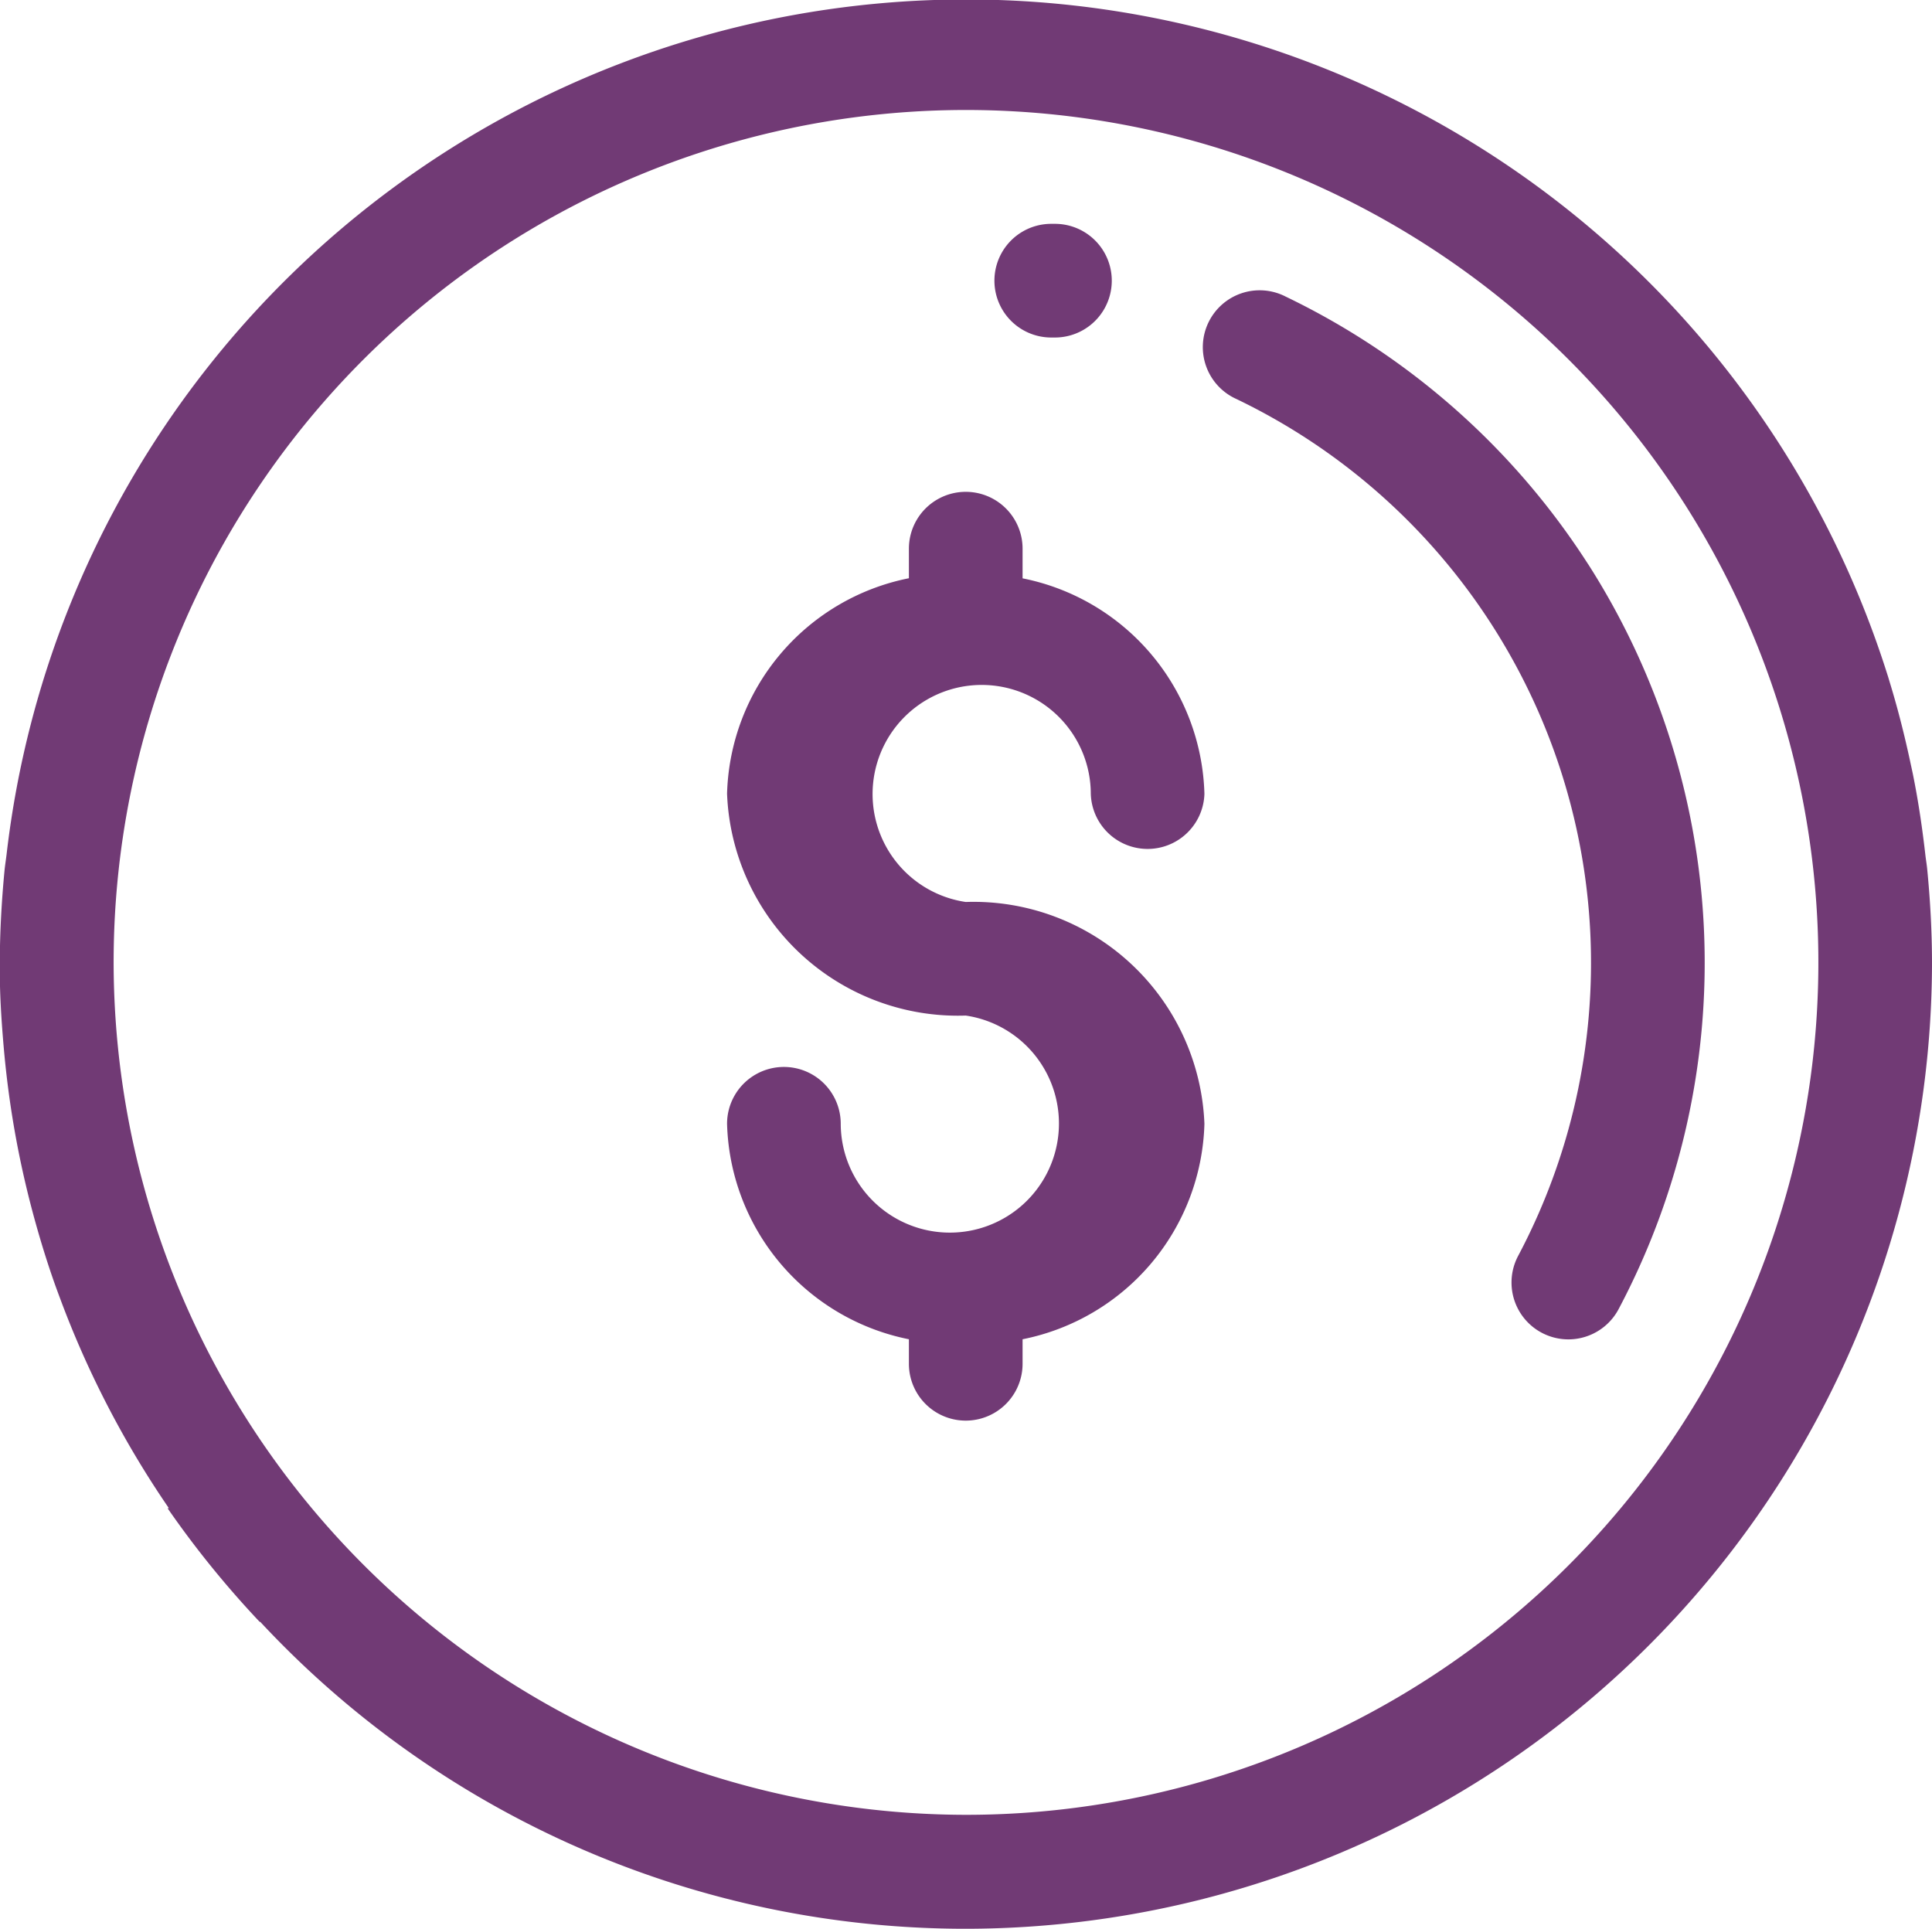
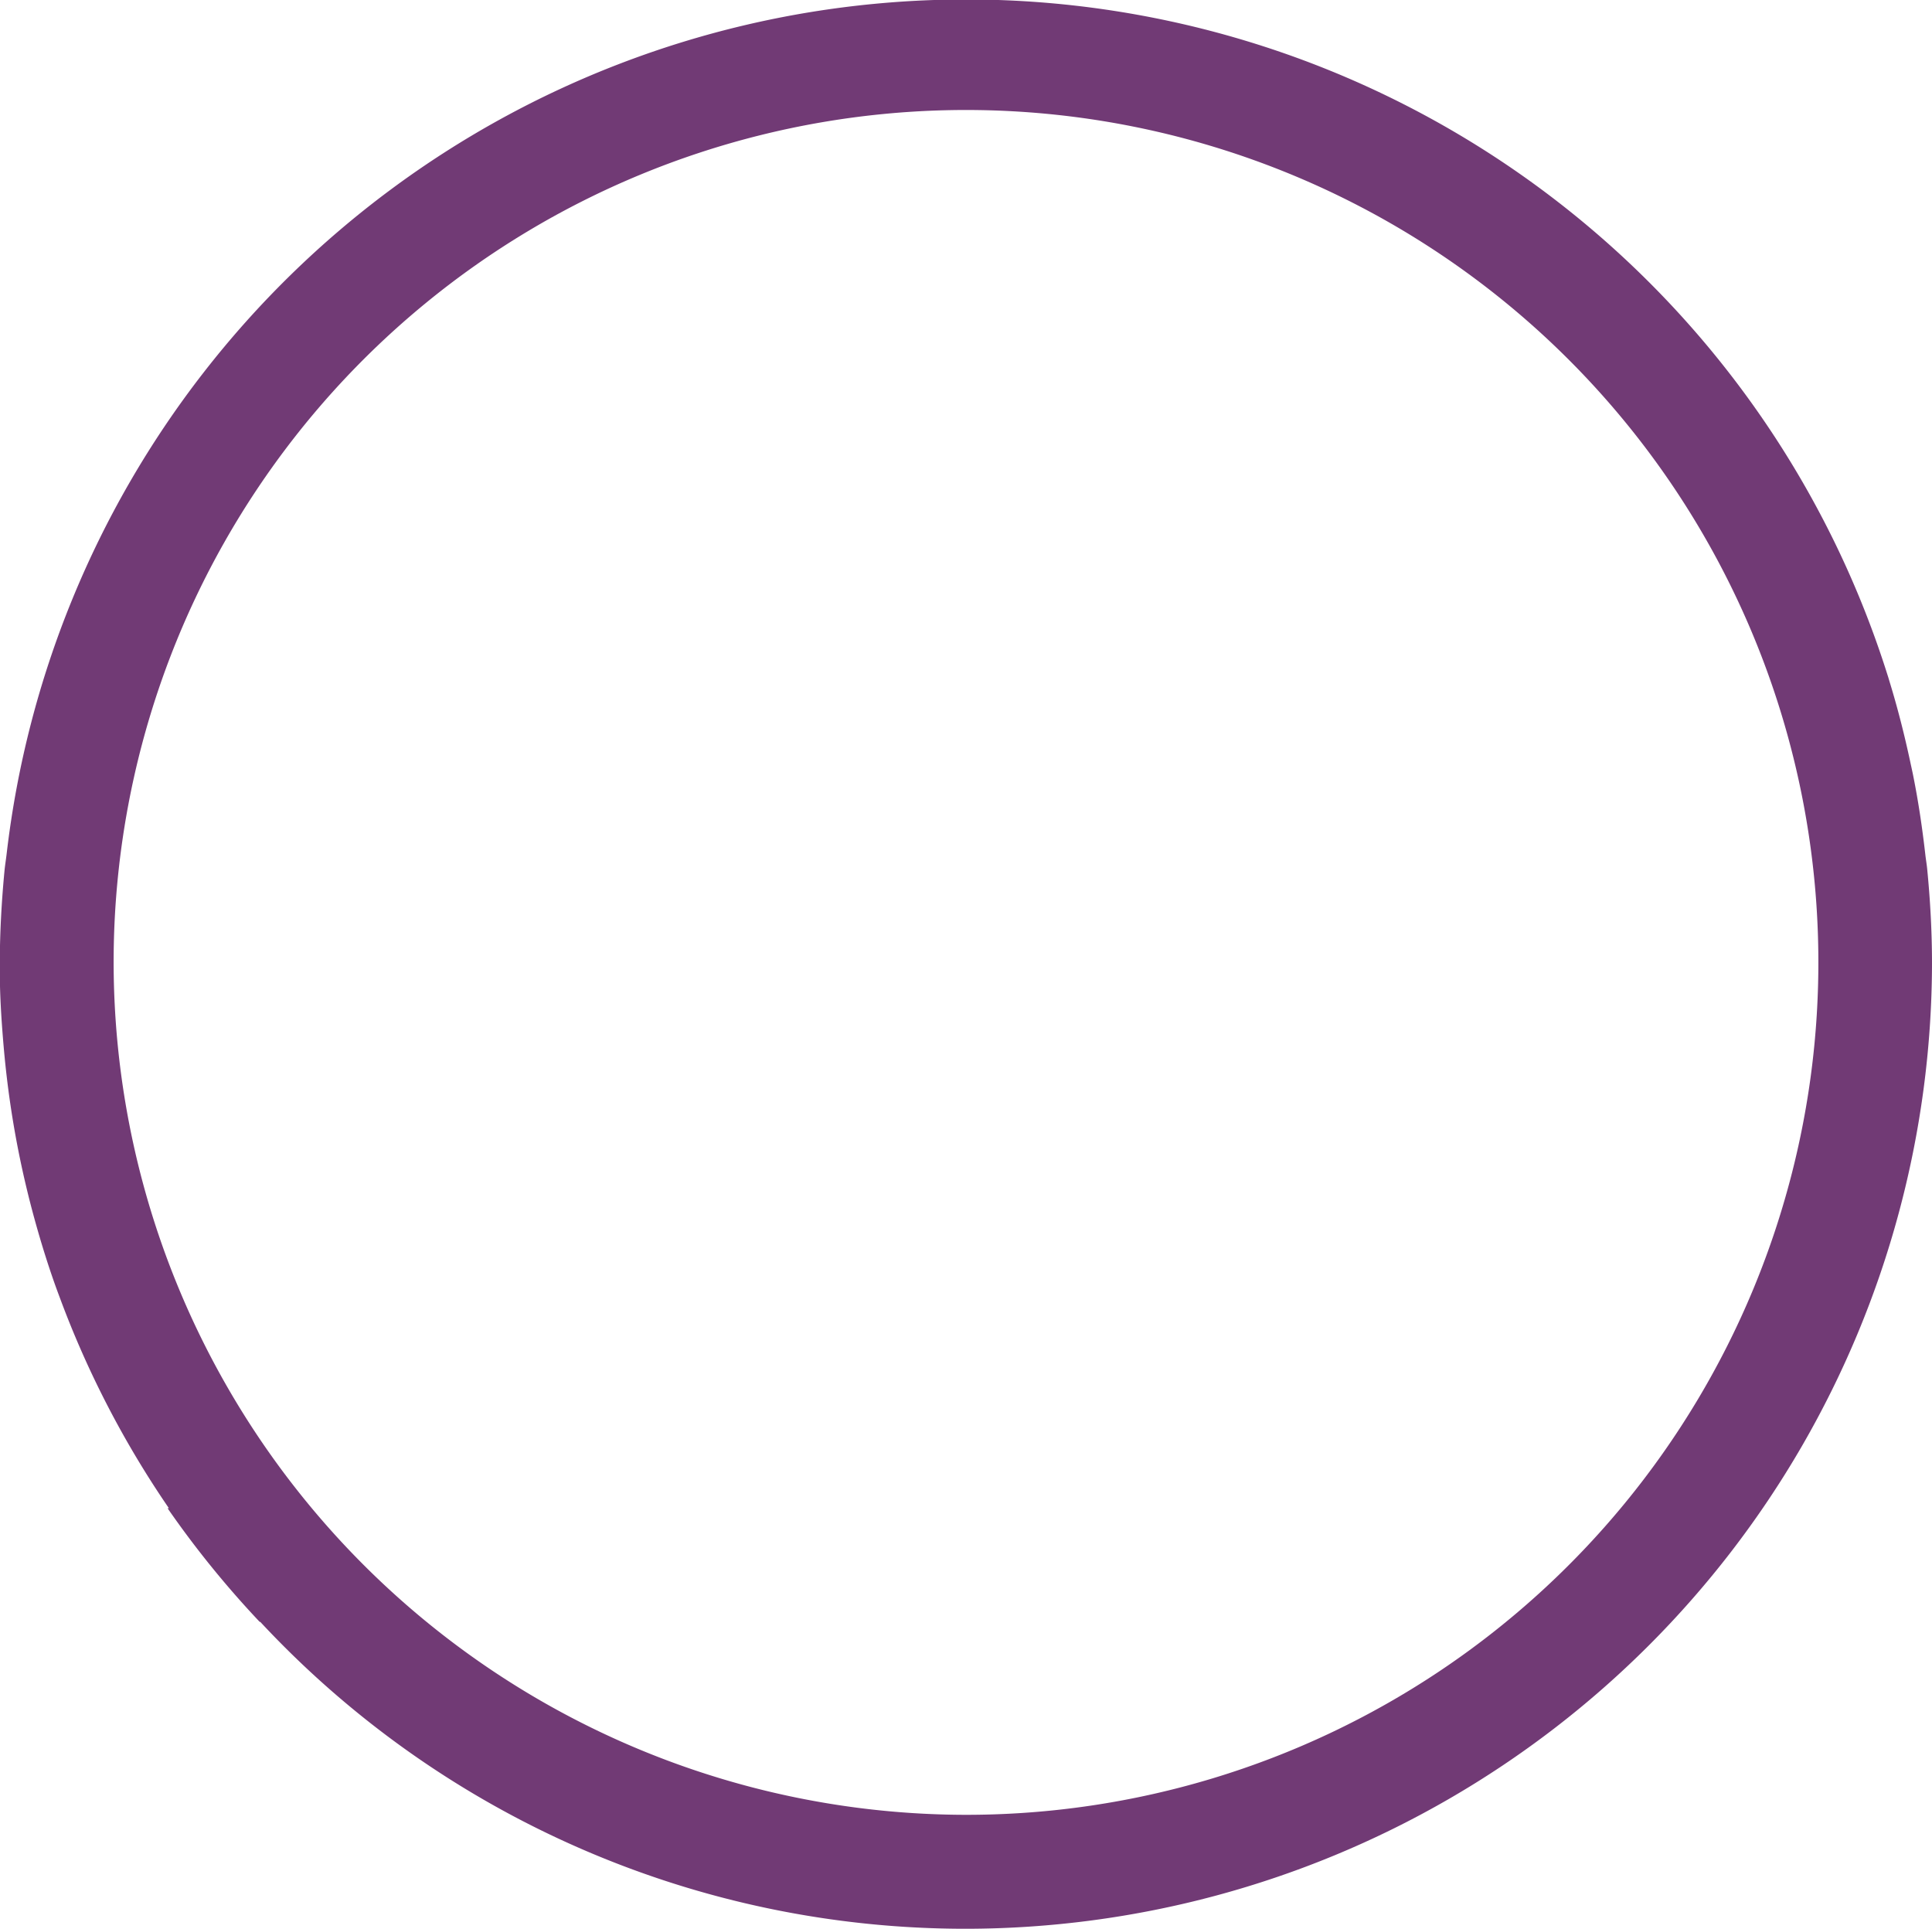
<svg xmlns="http://www.w3.org/2000/svg" width="37.186" height="37.122" viewBox="0 0 37.186 37.122">
  <defs>
    <style>.a{fill:#713a75;}</style>
  </defs>
  <g transform="translate(0 0)">
    <g transform="translate(-351.379 -294.64)">
-       <path class="a" d="M369.967,312a2.1,2.1,0,1,1,2.407-2.082,1.094,1.094,0,0,0,2.187,0,4.351,4.351,0,0,0-3.5-4.147V305.2a1.094,1.094,0,0,0-2.188,0v.569a4.352,4.352,0,0,0-3.5,4.147,4.446,4.446,0,0,0,4.594,4.27,2.1,2.1,0,1,1-2.406,2.083,1.094,1.094,0,0,0-2.188,0,4.353,4.353,0,0,0,3.5,4.147v.472a1.094,1.094,0,0,0,2.188,0v-.472a4.352,4.352,0,0,0,3.5-4.147A4.447,4.447,0,0,0,369.967,312Z" />
-       <path class="a" d="M381.947,305.5a14.249,14.249,0,0,0-5.821-5.151,1.094,1.094,0,1,0-.948,1.971A12.04,12.04,0,0,1,380.6,318.81a1.094,1.094,0,0,0,1.932,1.028,14.239,14.239,0,0,0-.586-14.341Z" />
-       <path class="a" d="M371.687,298.948h-.074a1.094,1.094,0,0,0,0,2.188h.068a1.094,1.094,0,0,0,.006-2.188Z" />
      <path class="a" d="M369.972,331.762a18.614,18.614,0,0,0,18.593-18.573c0-.61-.033-1.212-.091-1.807-.009-.1-.025-.187-.036-.282-.058-.51-.132-1.015-.231-1.511-.019-.1-.041-.192-.061-.288-.111-.517-.24-1.026-.393-1.526-.015-.049-.029-.1-.045-.147a18.594,18.594,0,0,0-36.2,3.435c-.013.115-.032.227-.043.342-.056.589-.089,1.184-.09,1.788,0,.041,0,.081,0,.122,0,.5.034,1,.076,1.487q.03.342.072.681a18.407,18.407,0,0,0,.532,2.661c.117.422.246.837.392,1.246.027.075.055.15.083.225a18.552,18.552,0,0,0,2.1,4.053h-.026a18.635,18.635,0,0,0,1.773,2.187h.011A18.547,18.547,0,0,0,369.972,331.762Zm-16.406-18.6a16.406,16.406,0,1,1,16.406,16.407A16.425,16.425,0,0,1,353.566,313.167Z" />
    </g>
  </g>
</svg>